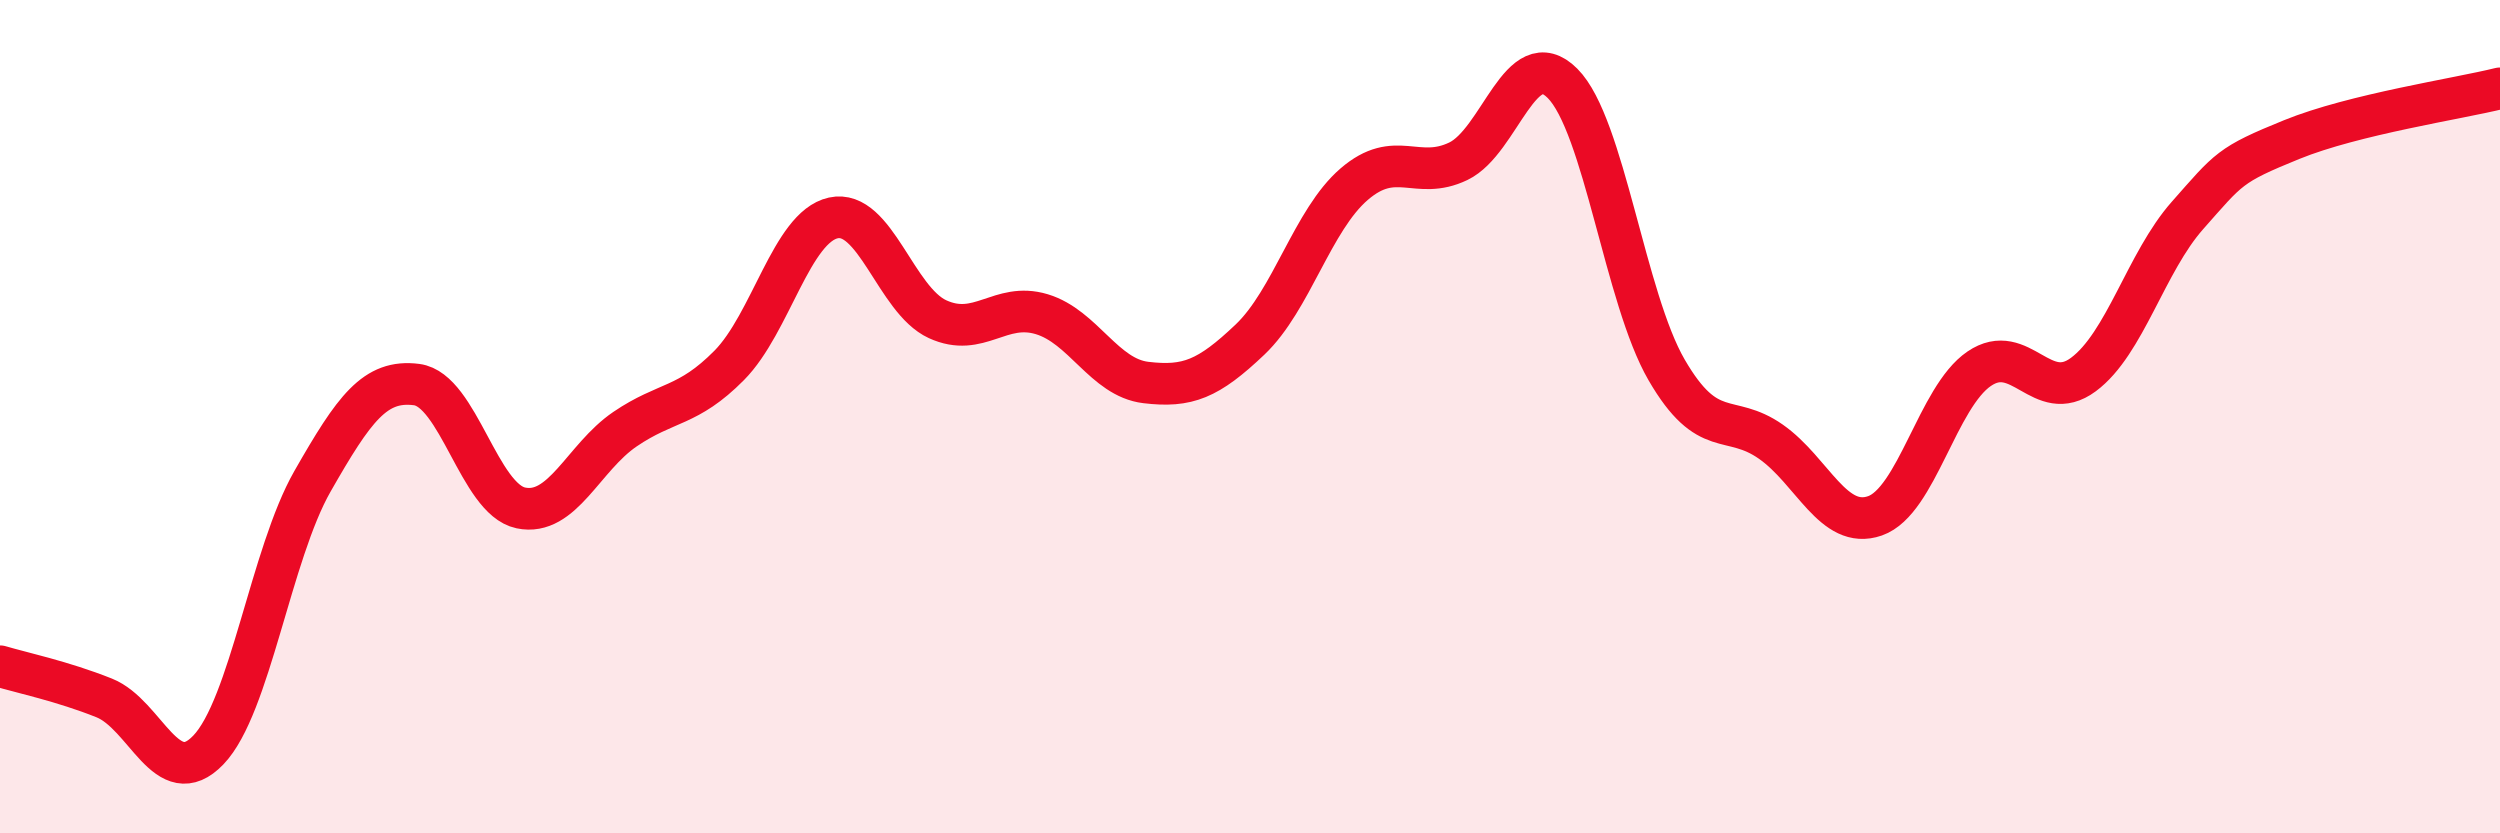
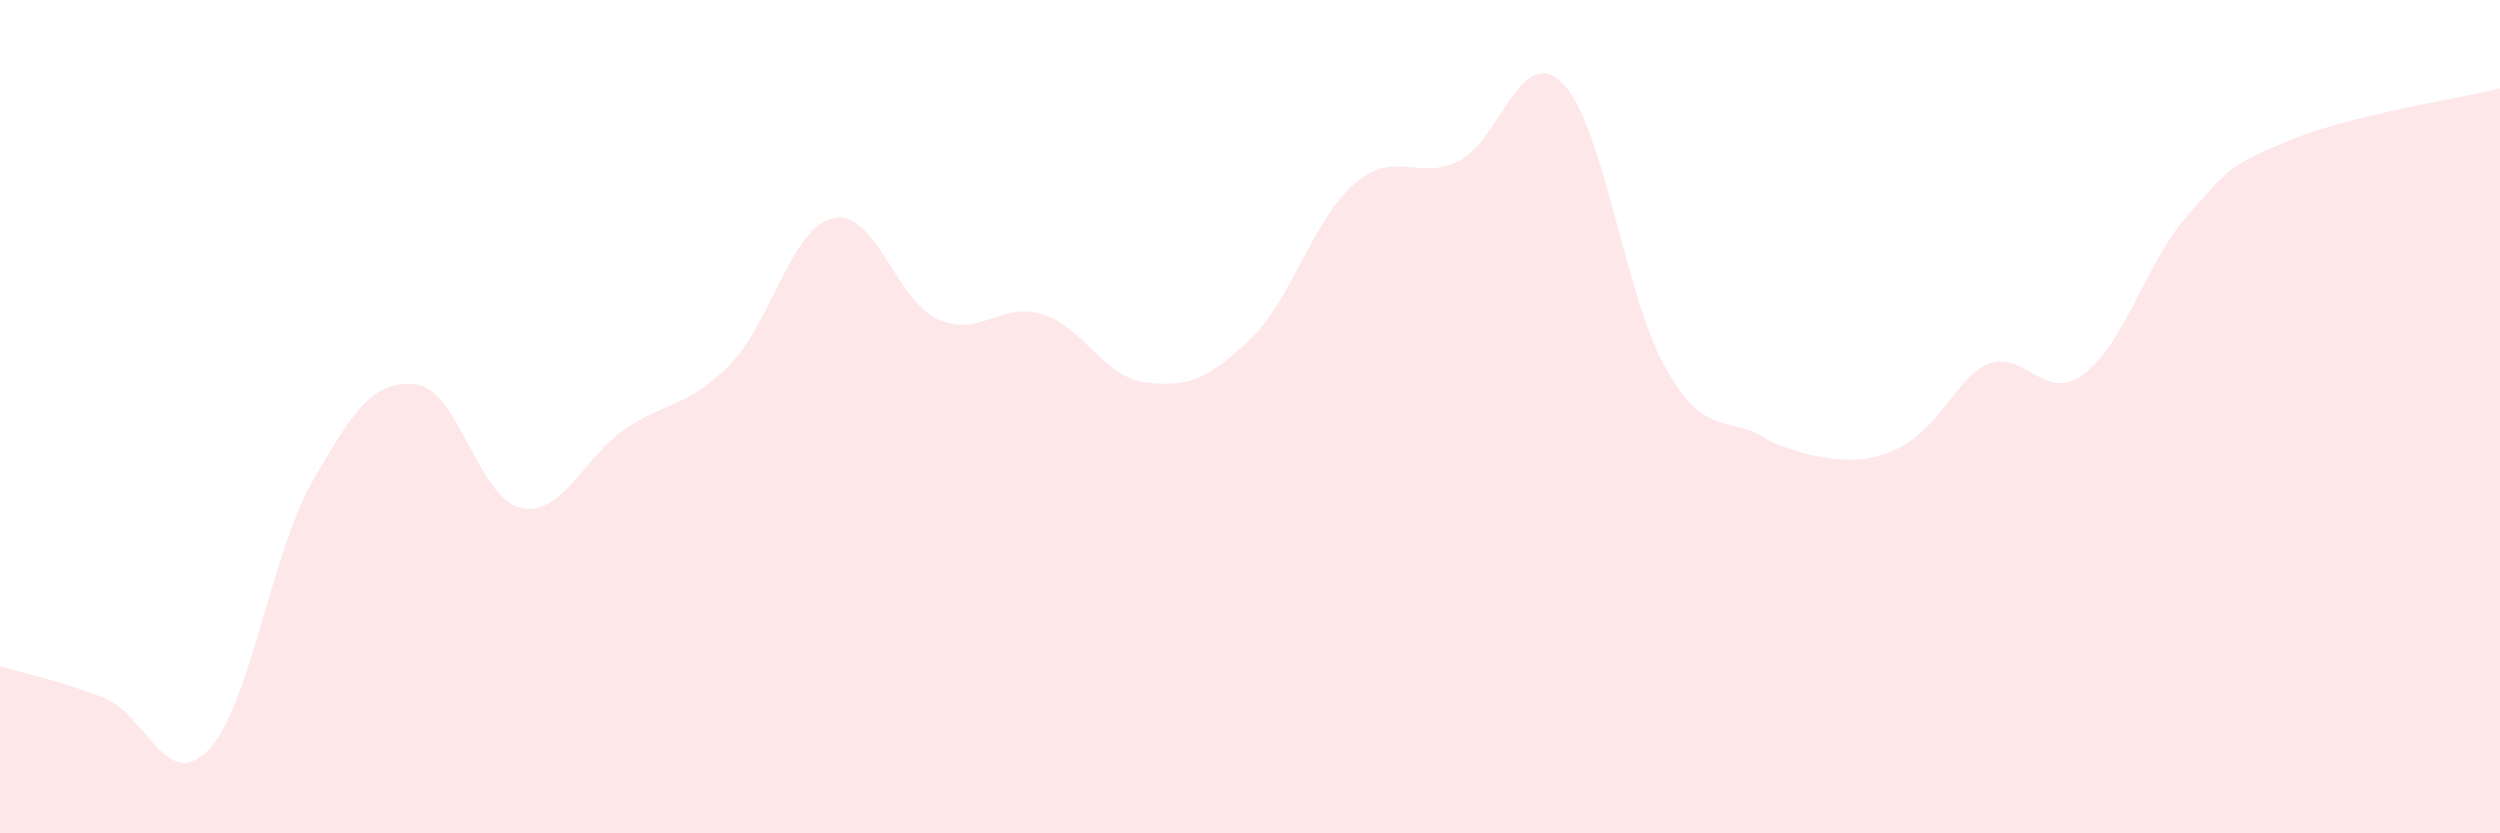
<svg xmlns="http://www.w3.org/2000/svg" width="60" height="20" viewBox="0 0 60 20">
-   <path d="M 0,15.99 C 0.5,16.14 1.5,16.35 2.5,16.75 C 3.5,17.15 4,19.04 5,18 C 6,16.96 6.5,13.3 7.5,11.55 C 8.5,9.8 9,9.1 10,9.23 C 11,9.36 11.5,11.98 12.5,12.19 C 13.5,12.4 14,10.98 15,10.3 C 16,9.62 16.5,9.78 17.5,8.77 C 18.5,7.76 19,5.45 20,5.23 C 21,5.01 21.5,7.2 22.5,7.66 C 23.5,8.12 24,7.24 25,7.54 C 26,7.84 26.5,9.06 27.5,9.18 C 28.5,9.3 29,9.1 30,8.15 C 31,7.2 31.5,5.28 32.5,4.42 C 33.5,3.56 34,4.35 35,3.87 C 36,3.39 36.5,1 37.5,2 C 38.5,3 39,7.16 40,8.88 C 41,10.6 41.5,9.9 42.5,10.6 C 43.5,11.3 44,12.73 45,12.38 C 46,12.03 46.5,9.53 47.5,8.85 C 48.5,8.17 49,9.73 50,8.99 C 51,8.25 51.5,6.3 52.5,5.17 C 53.5,4.04 53.5,3.96 55,3.35 C 56.5,2.74 59,2.37 60,2.12L60 20L0 20Z" fill="#EB0A25" opacity="0.1" stroke-linecap="round" stroke-linejoin="round" />
-   <path d="M 0,15.99 C 0.5,16.14 1.5,16.35 2.5,16.75 C 3.5,17.15 4,19.04 5,18 C 6,16.96 6.5,13.3 7.5,11.55 C 8.5,9.8 9,9.1 10,9.23 C 11,9.36 11.5,11.98 12.5,12.19 C 13.5,12.4 14,10.98 15,10.3 C 16,9.62 16.5,9.78 17.5,8.77 C 18.5,7.76 19,5.45 20,5.23 C 21,5.01 21.5,7.2 22.5,7.66 C 23.5,8.12 24,7.24 25,7.54 C 26,7.84 26.5,9.06 27.5,9.18 C 28.5,9.3 29,9.1 30,8.15 C 31,7.2 31.5,5.28 32.5,4.42 C 33.5,3.56 34,4.35 35,3.87 C 36,3.39 36.5,1 37.5,2 C 38.5,3 39,7.16 40,8.88 C 41,10.6 41.5,9.9 42.5,10.6 C 43.5,11.3 44,12.73 45,12.38 C 46,12.03 46.5,9.53 47.5,8.85 C 48.5,8.17 49,9.73 50,8.99 C 51,8.25 51.5,6.3 52.5,5.17 C 53.5,4.04 53.5,3.96 55,3.35 C 56.5,2.74 59,2.37 60,2.12" stroke="#EB0A25" stroke-width="1" fill="none" stroke-linecap="round" stroke-linejoin="round" />
+   <path d="M 0,15.99 C 0.5,16.14 1.5,16.35 2.5,16.75 C 3.5,17.15 4,19.04 5,18 C 6,16.96 6.5,13.3 7.5,11.55 C 8.5,9.8 9,9.1 10,9.23 C 11,9.36 11.5,11.98 12.5,12.19 C 13.5,12.4 14,10.98 15,10.3 C 16,9.62 16.5,9.78 17.5,8.77 C 18.5,7.76 19,5.45 20,5.23 C 21,5.01 21.5,7.2 22.5,7.66 C 23.5,8.12 24,7.24 25,7.54 C 26,7.84 26.5,9.06 27.5,9.18 C 28.5,9.3 29,9.1 30,8.15 C 31,7.2 31.5,5.28 32.5,4.42 C 33.5,3.56 34,4.35 35,3.87 C 36,3.39 36.5,1 37.5,2 C 38.5,3 39,7.16 40,8.88 C 41,10.6 41.5,9.9 42.5,10.6 C 46,12.03 46.5,9.53 47.5,8.85 C 48.5,8.17 49,9.73 50,8.99 C 51,8.25 51.5,6.3 52.5,5.17 C 53.5,4.04 53.5,3.96 55,3.35 C 56.5,2.74 59,2.37 60,2.12L60 20L0 20Z" fill="#EB0A25" opacity="0.1" stroke-linecap="round" stroke-linejoin="round" />
</svg>